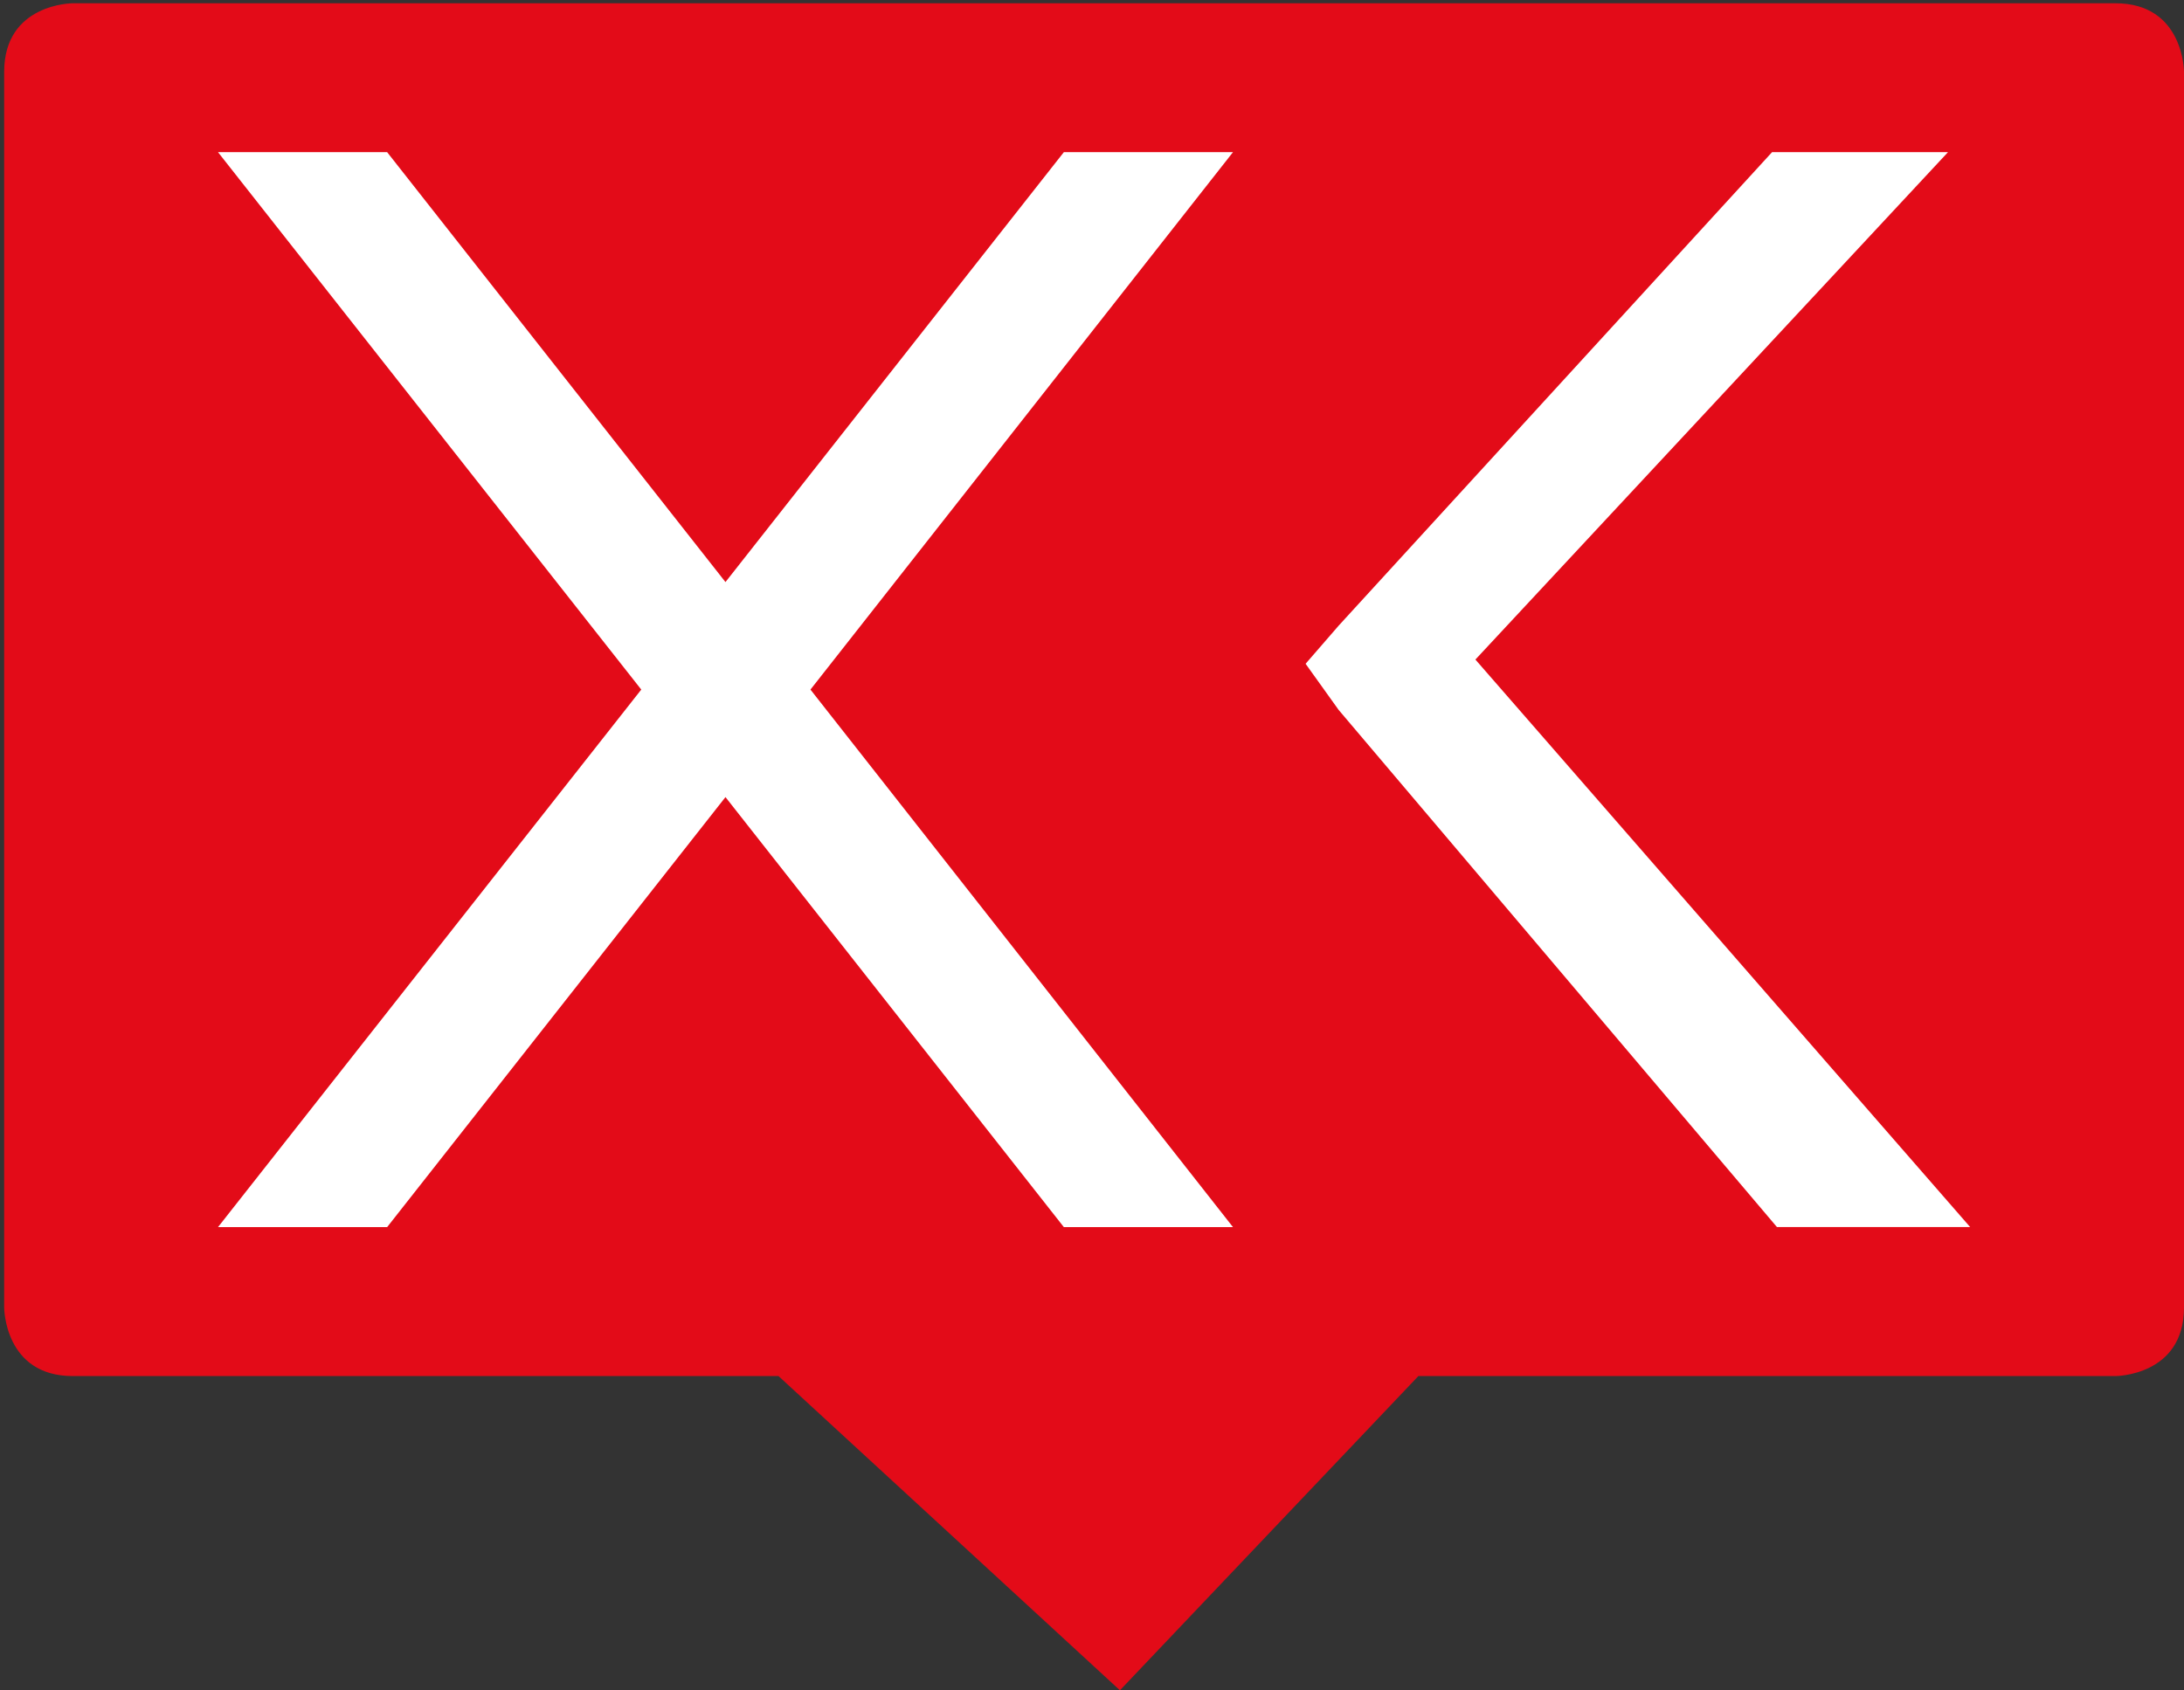
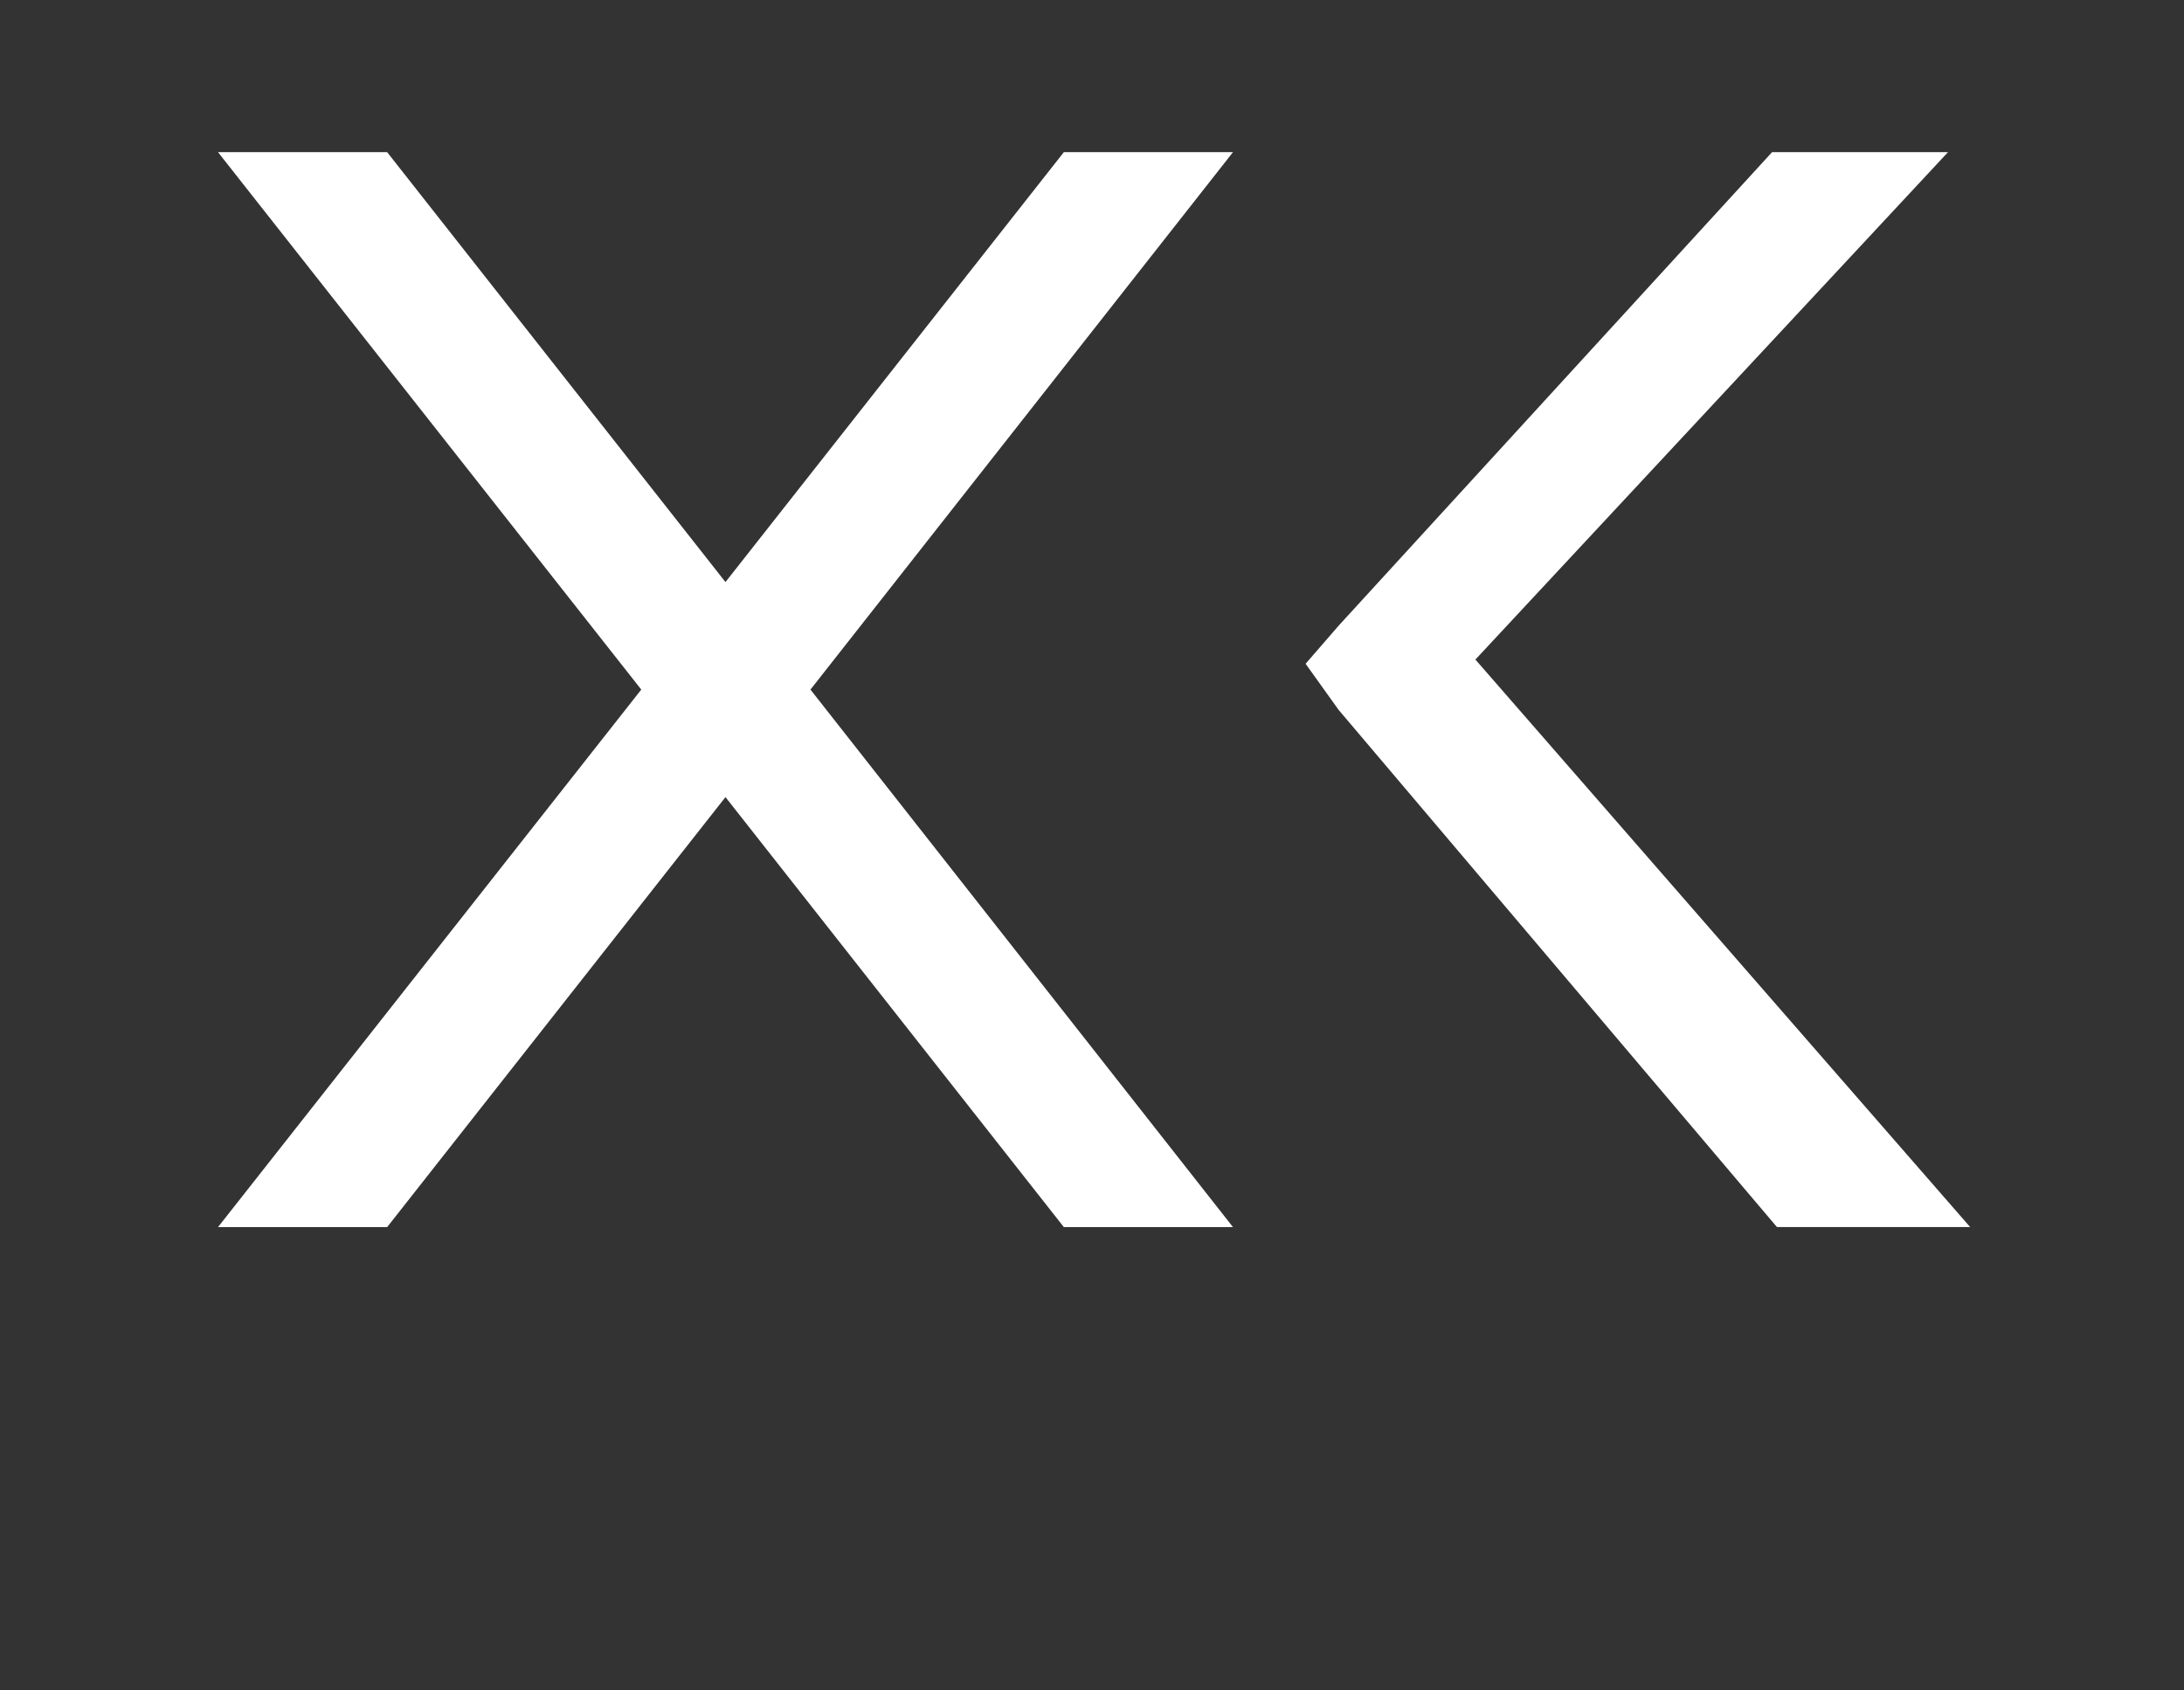
<svg xmlns="http://www.w3.org/2000/svg" version="1.1" id="Laag_1" x="0px" y="0px" viewBox="0 0 388.29 300.58" style="enable-background:new 0 0 388.29 300.58;" xml:space="preserve">
  <rect x="0" y="0" width="388.29" height="300.58" fill="#333333" stroke="none" />
  <style type="text/css">
	.st0{fill:#E30B18;}
	.st1{fill:#FFFFFF;}
</style>
  <g>
-     <path class="st0" d="M376.08,0.58H12.95c0,0-12.21,0-12.21,12.21v219.71c0,0,0,12.21,12.21,12.21h125.46l60.7,55.88l53.06-55.88   h123.91c0,0,12.21,0,12.21-12.21V12.78C388.29,12.78,388.29,0.58,376.08,0.58z" />
    <polygon class="st1" points="114.01,122.63 38.76,27.06 68.83,27.06 128.98,103.51 189.14,27.06 219.21,27.06 144.09,122.63    219.21,218.22 189.14,218.22 128.98,141.75 68.83,218.22 38.76,218.22  " />
    <polygon class="st1" points="346.33,27.06 262.31,117.29 350.27,218.21 315.92,218.21 237.99,126.24 232.12,118.04 237.99,111.27    315.05,27.06  " />
  </g>
</svg>